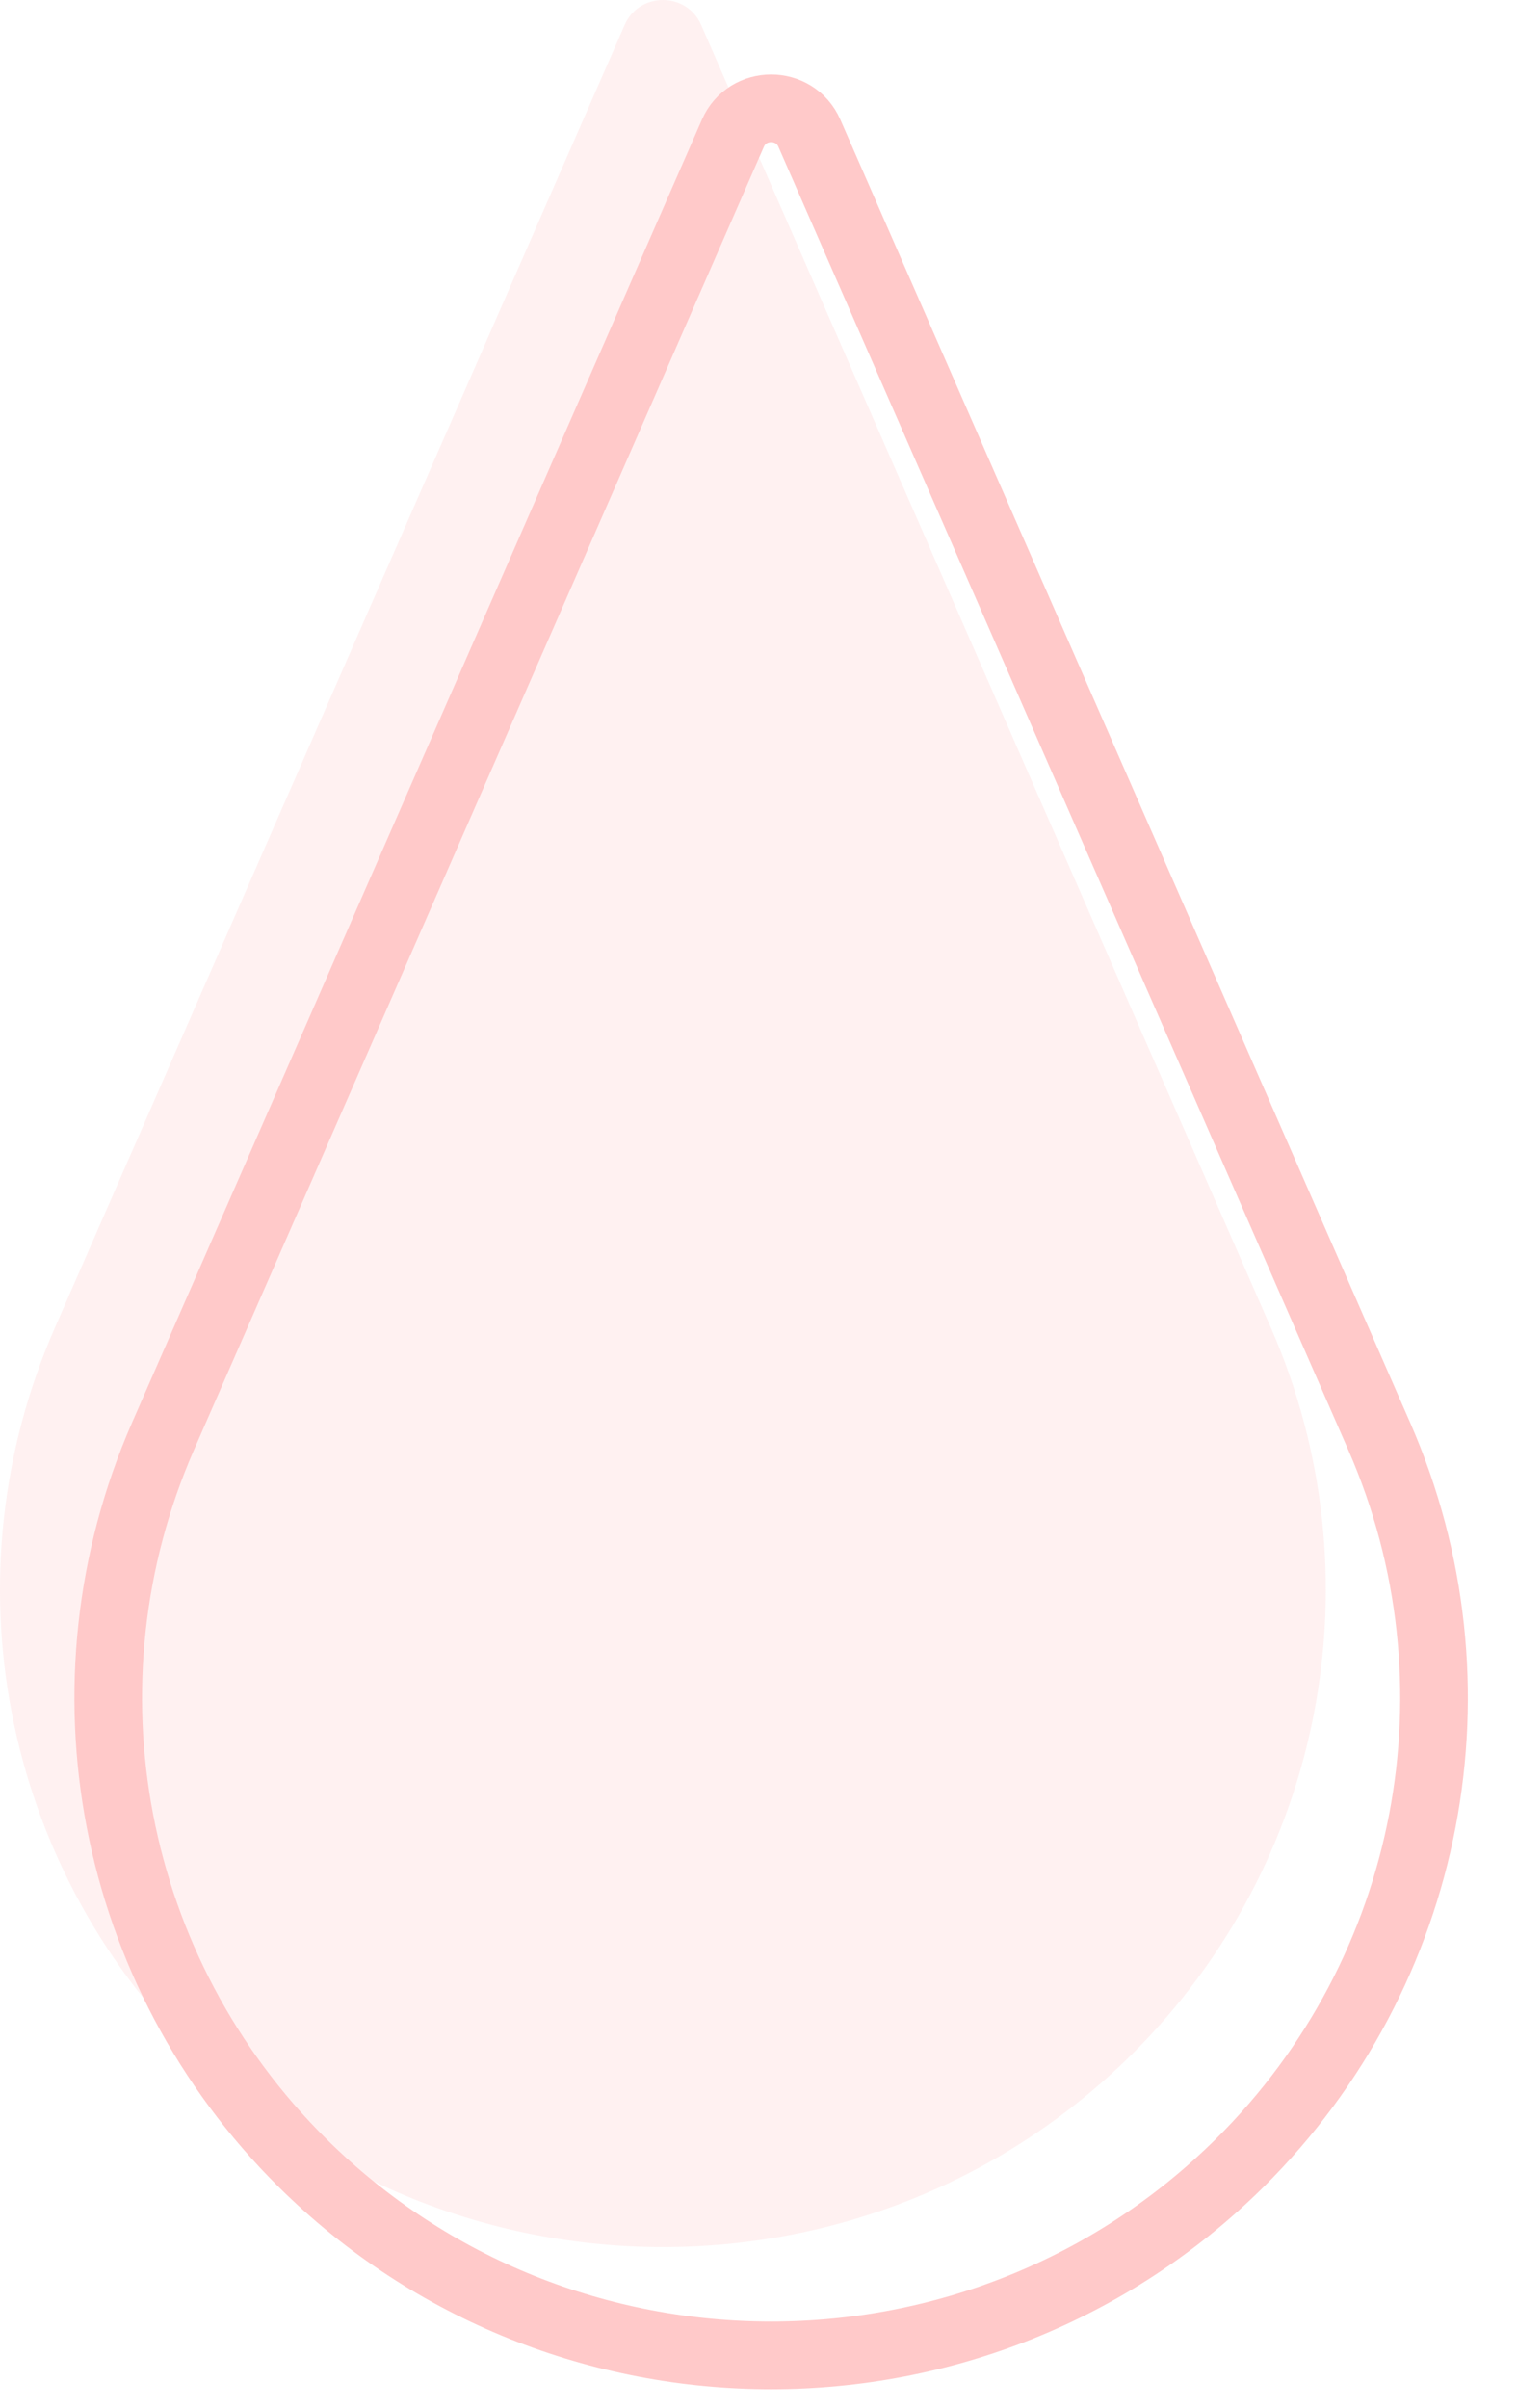
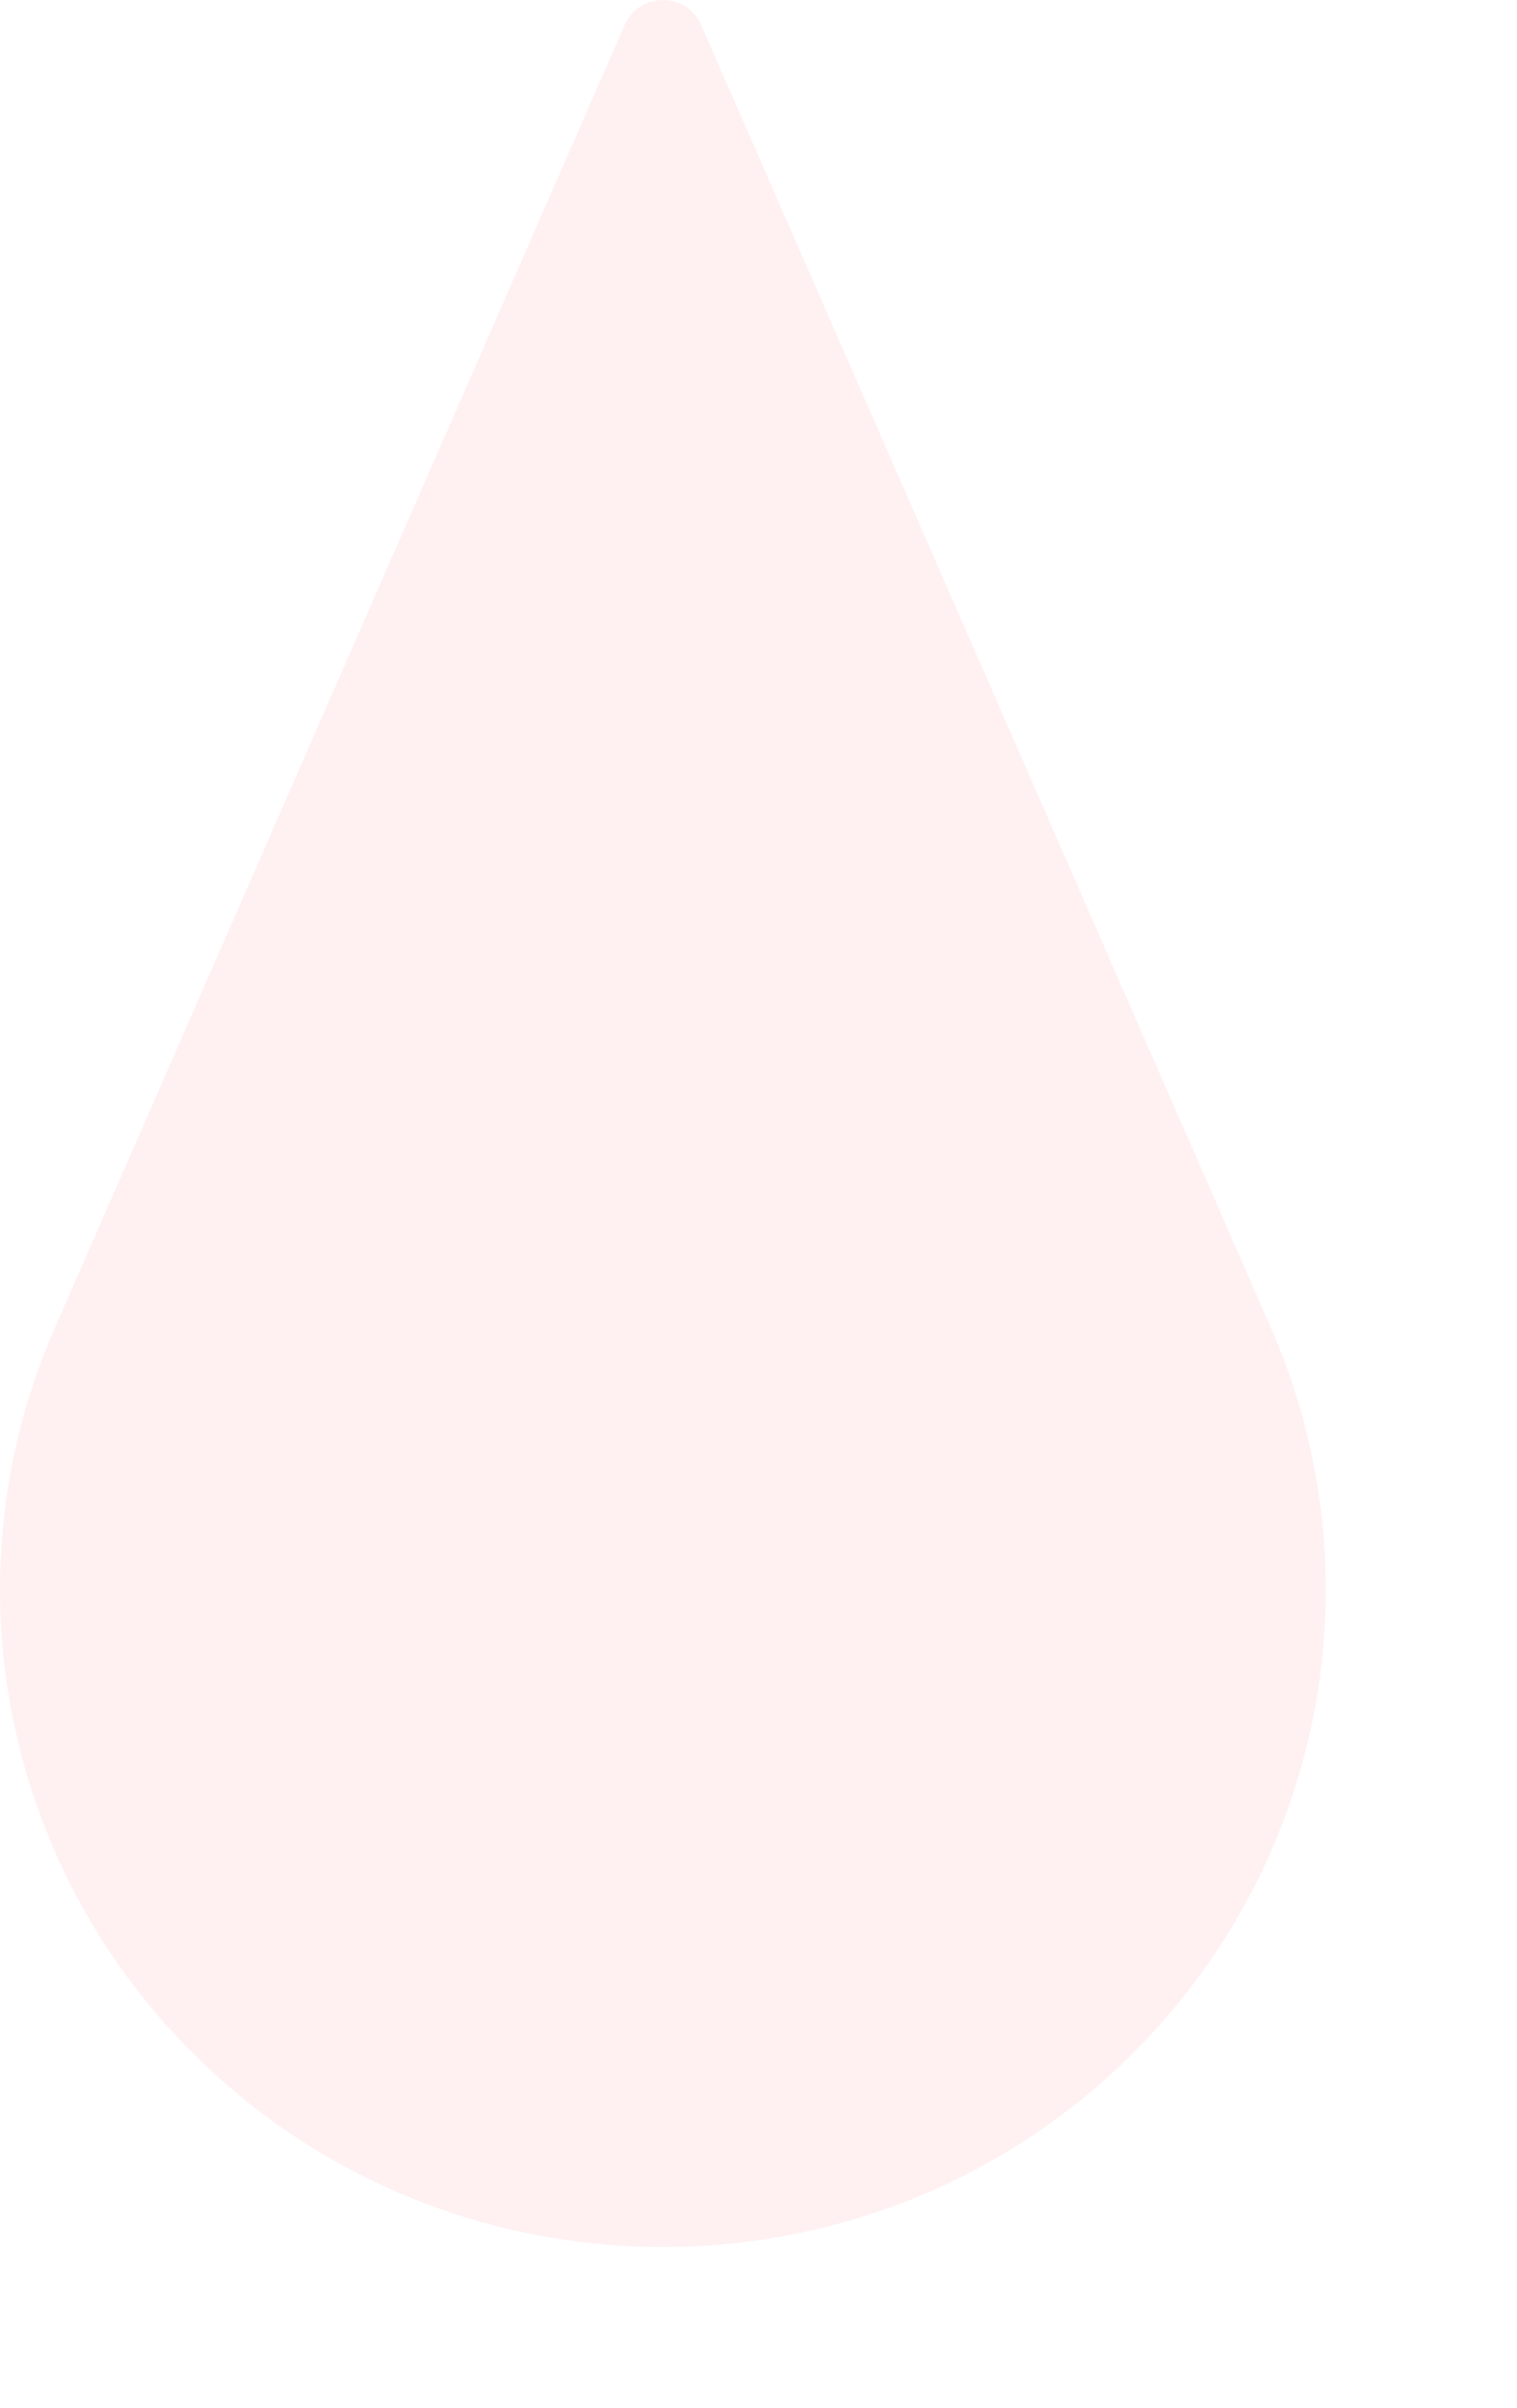
<svg xmlns="http://www.w3.org/2000/svg" width="29px" height="46px" viewBox="0 0 29 46" version="1.1">
  <title>Group 4</title>
  <g id="Own-a-Brightside" stroke="none" stroke-width="1" fill="none" fill-rule="evenodd">
    <g id="Own-Page" transform="translate(-878, -1326)">
      <g id="Group-4" transform="translate(878, 1326)">
        <path d="M21.633,39.253 L21.633,39.253 C16.684,44.157 8.661,44.157 3.712,39.253 C0.034,35.607 -1.023,30.104 1.046,25.374 L11.942,0.475 C12.219,-0.158 13.126,-0.158 13.403,0.475 L24.298,25.374 C26.368,30.104 25.311,35.607 21.633,39.253 Z" id="Stroke-1" fill-opacity="0.25" fill="#FFC9C9" />
-         <path d="M23.702,41.322 L23.702,41.322 C18.753,46.226 10.73,46.226 5.781,41.322 C2.103,37.676 1.046,32.173 3.115,27.443 L14.011,2.544 C14.288,1.911 15.195,1.911 15.472,2.544 L26.367,27.443 C28.437,32.173 27.38,37.676 23.702,41.322 Z" id="Stroke-1" stroke="#FFC9C9" stroke-width="1.293" stroke-linejoin="round" />
      </g>
    </g>
  </g>
</svg>